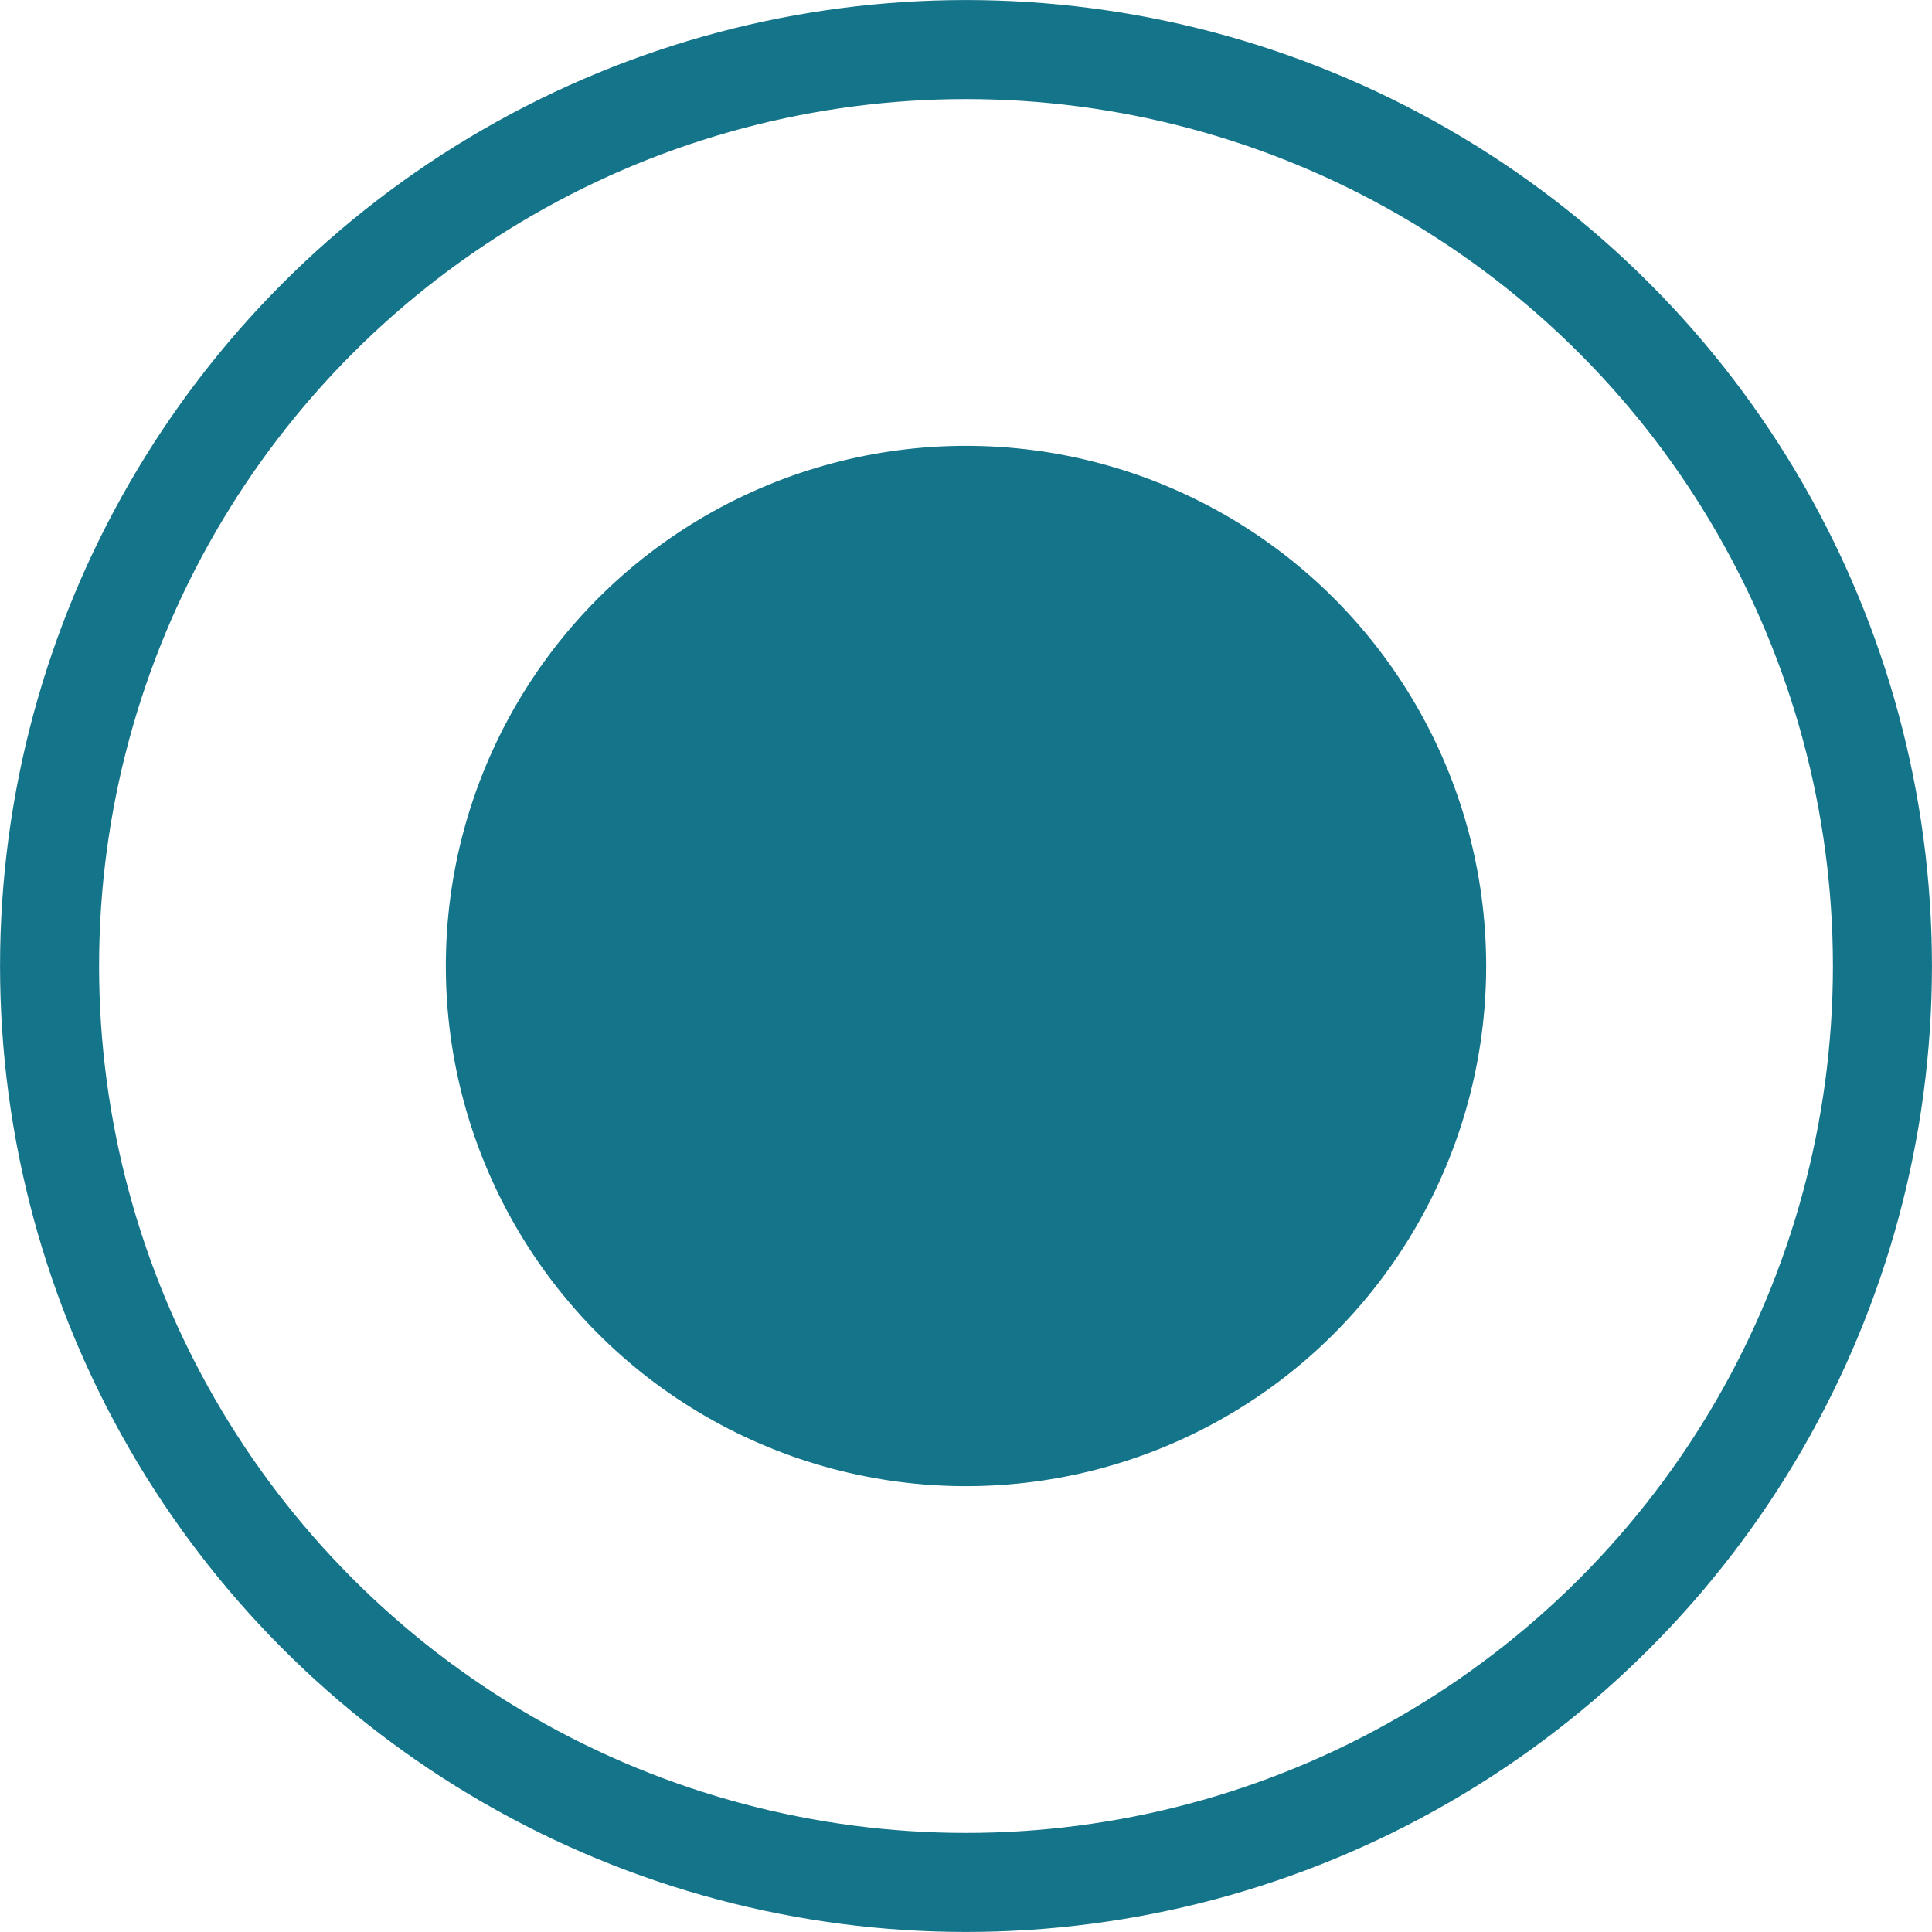
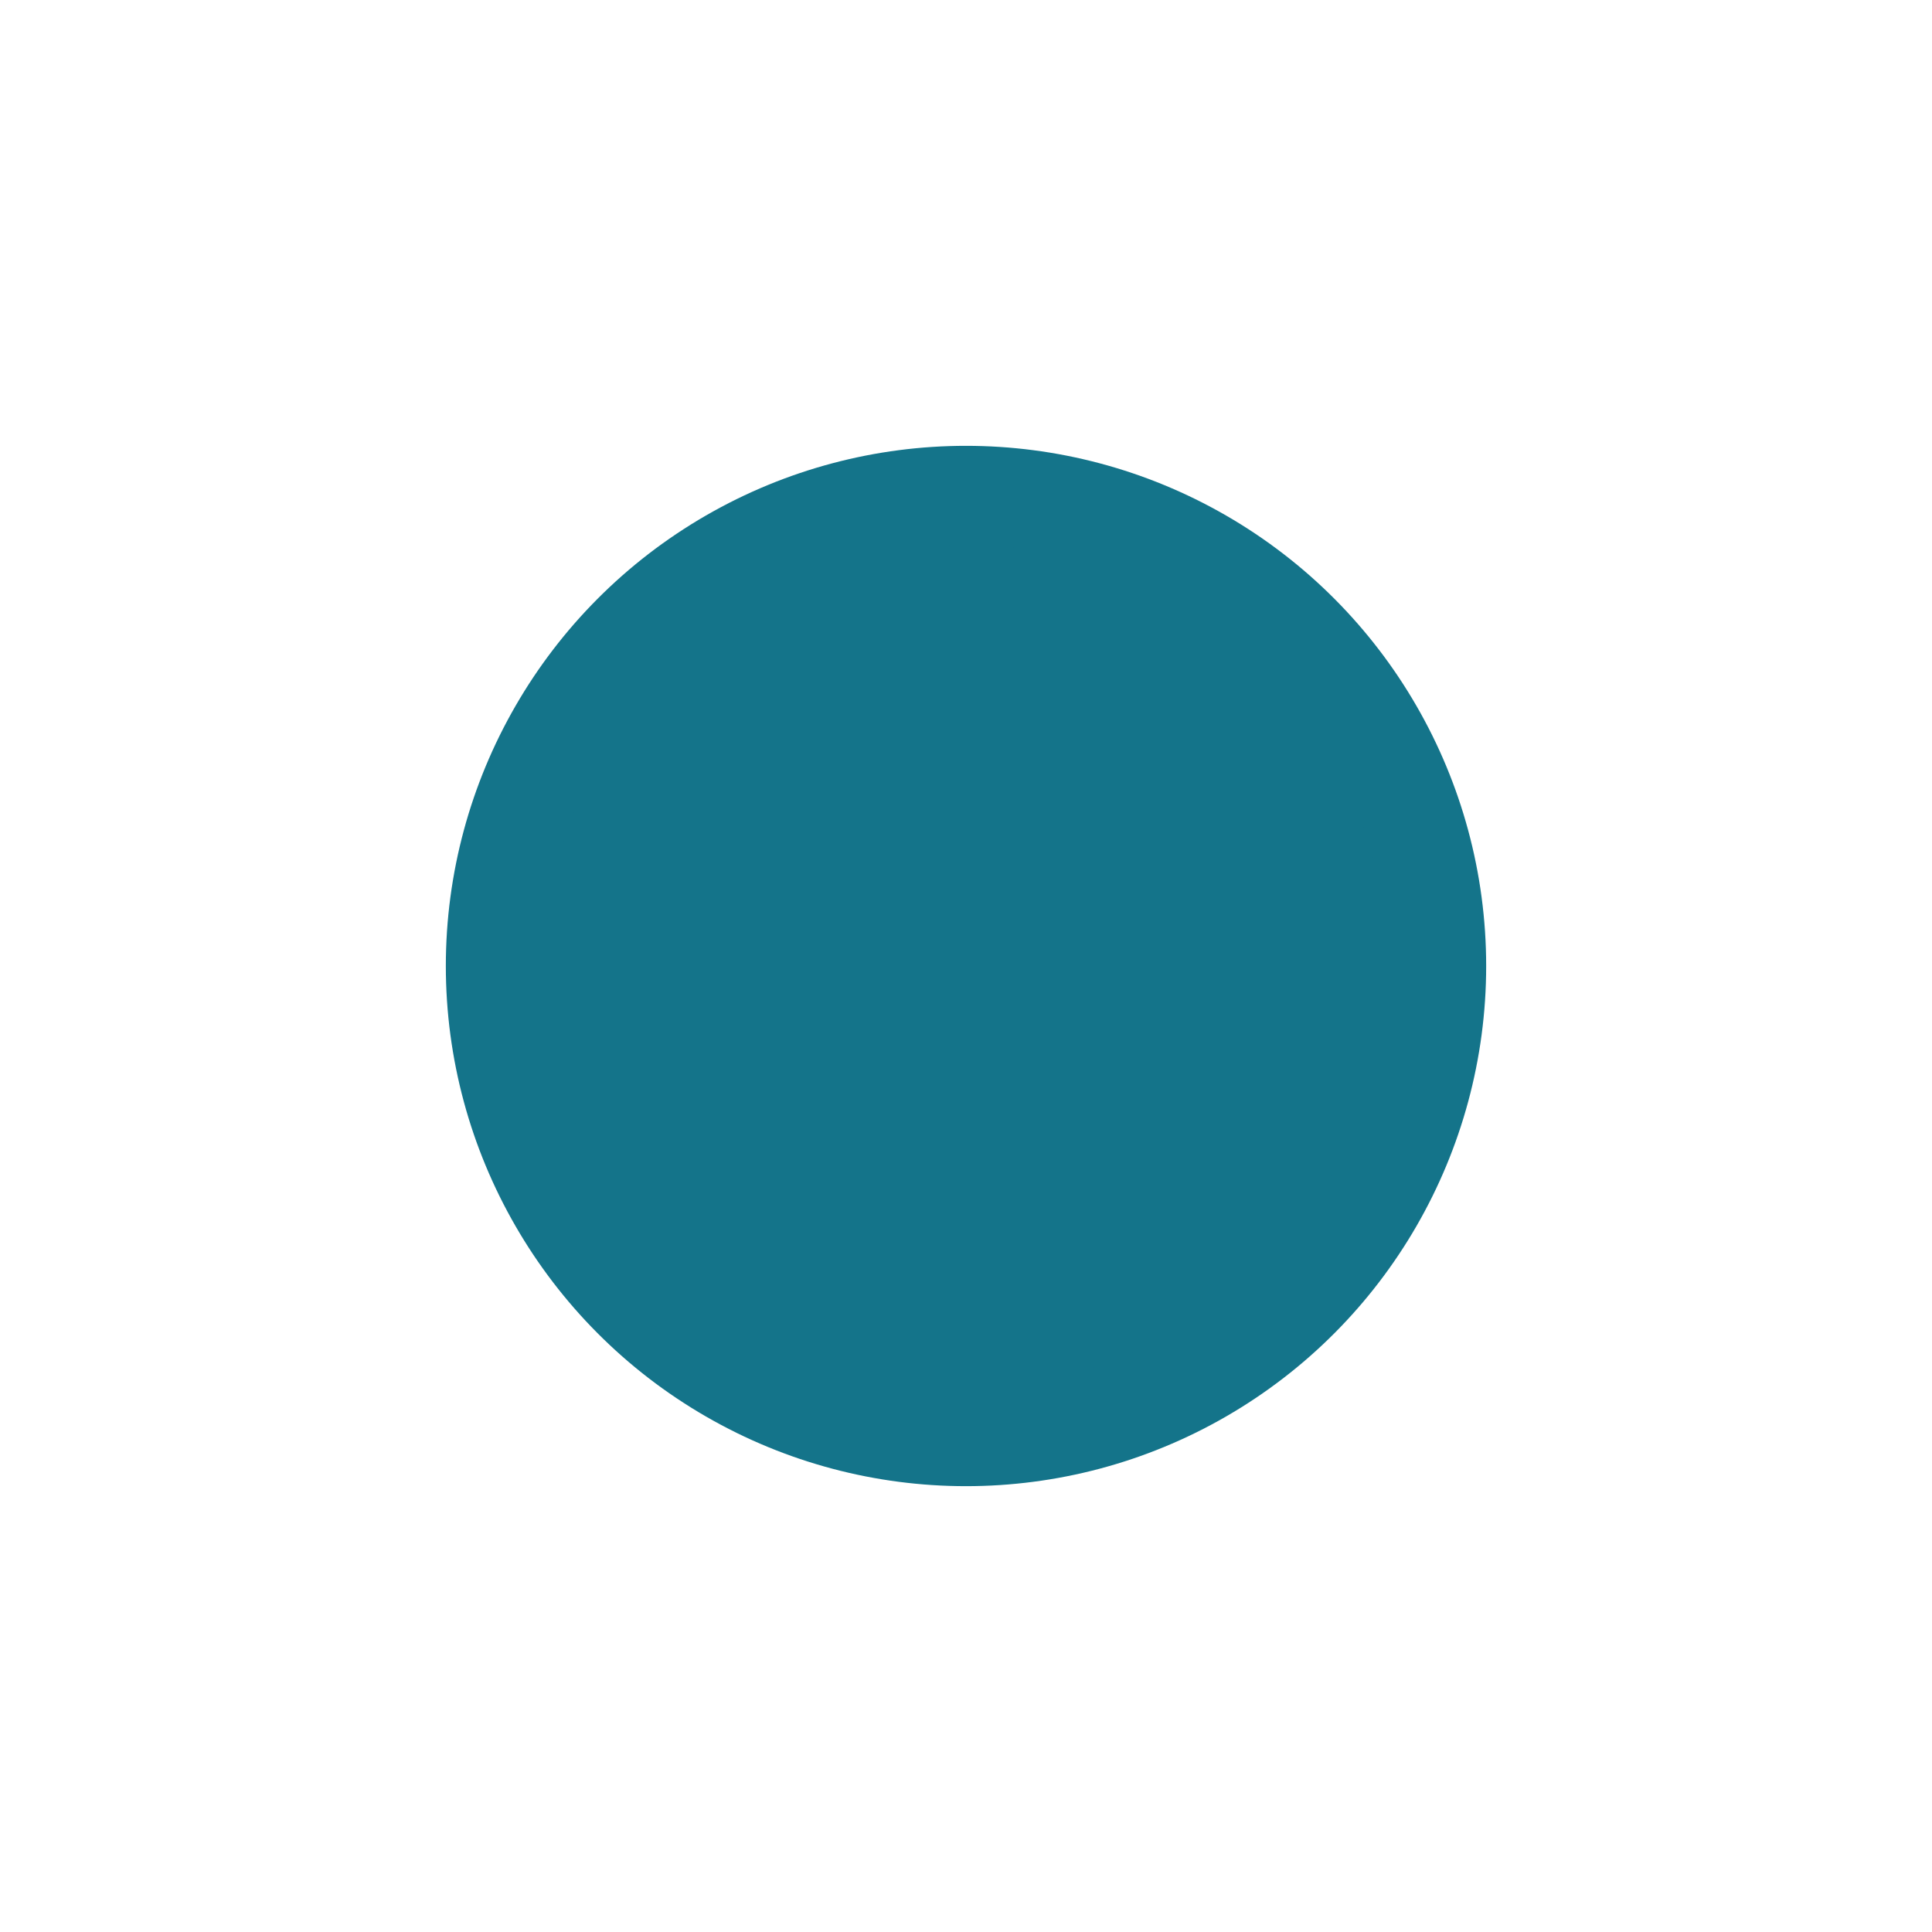
<svg xmlns="http://www.w3.org/2000/svg" width="23" height="23" viewBox="0 0 23 23" fill="none">
-   <circle cx="11.5" cy="11.5" r="10.91" stroke="#14748A" stroke-width="1.179" />
  <circle cx="11.5" cy="11.5" r="5.603" fill="#14748A" stroke="#14748A" stroke-width="1.179" />
</svg>